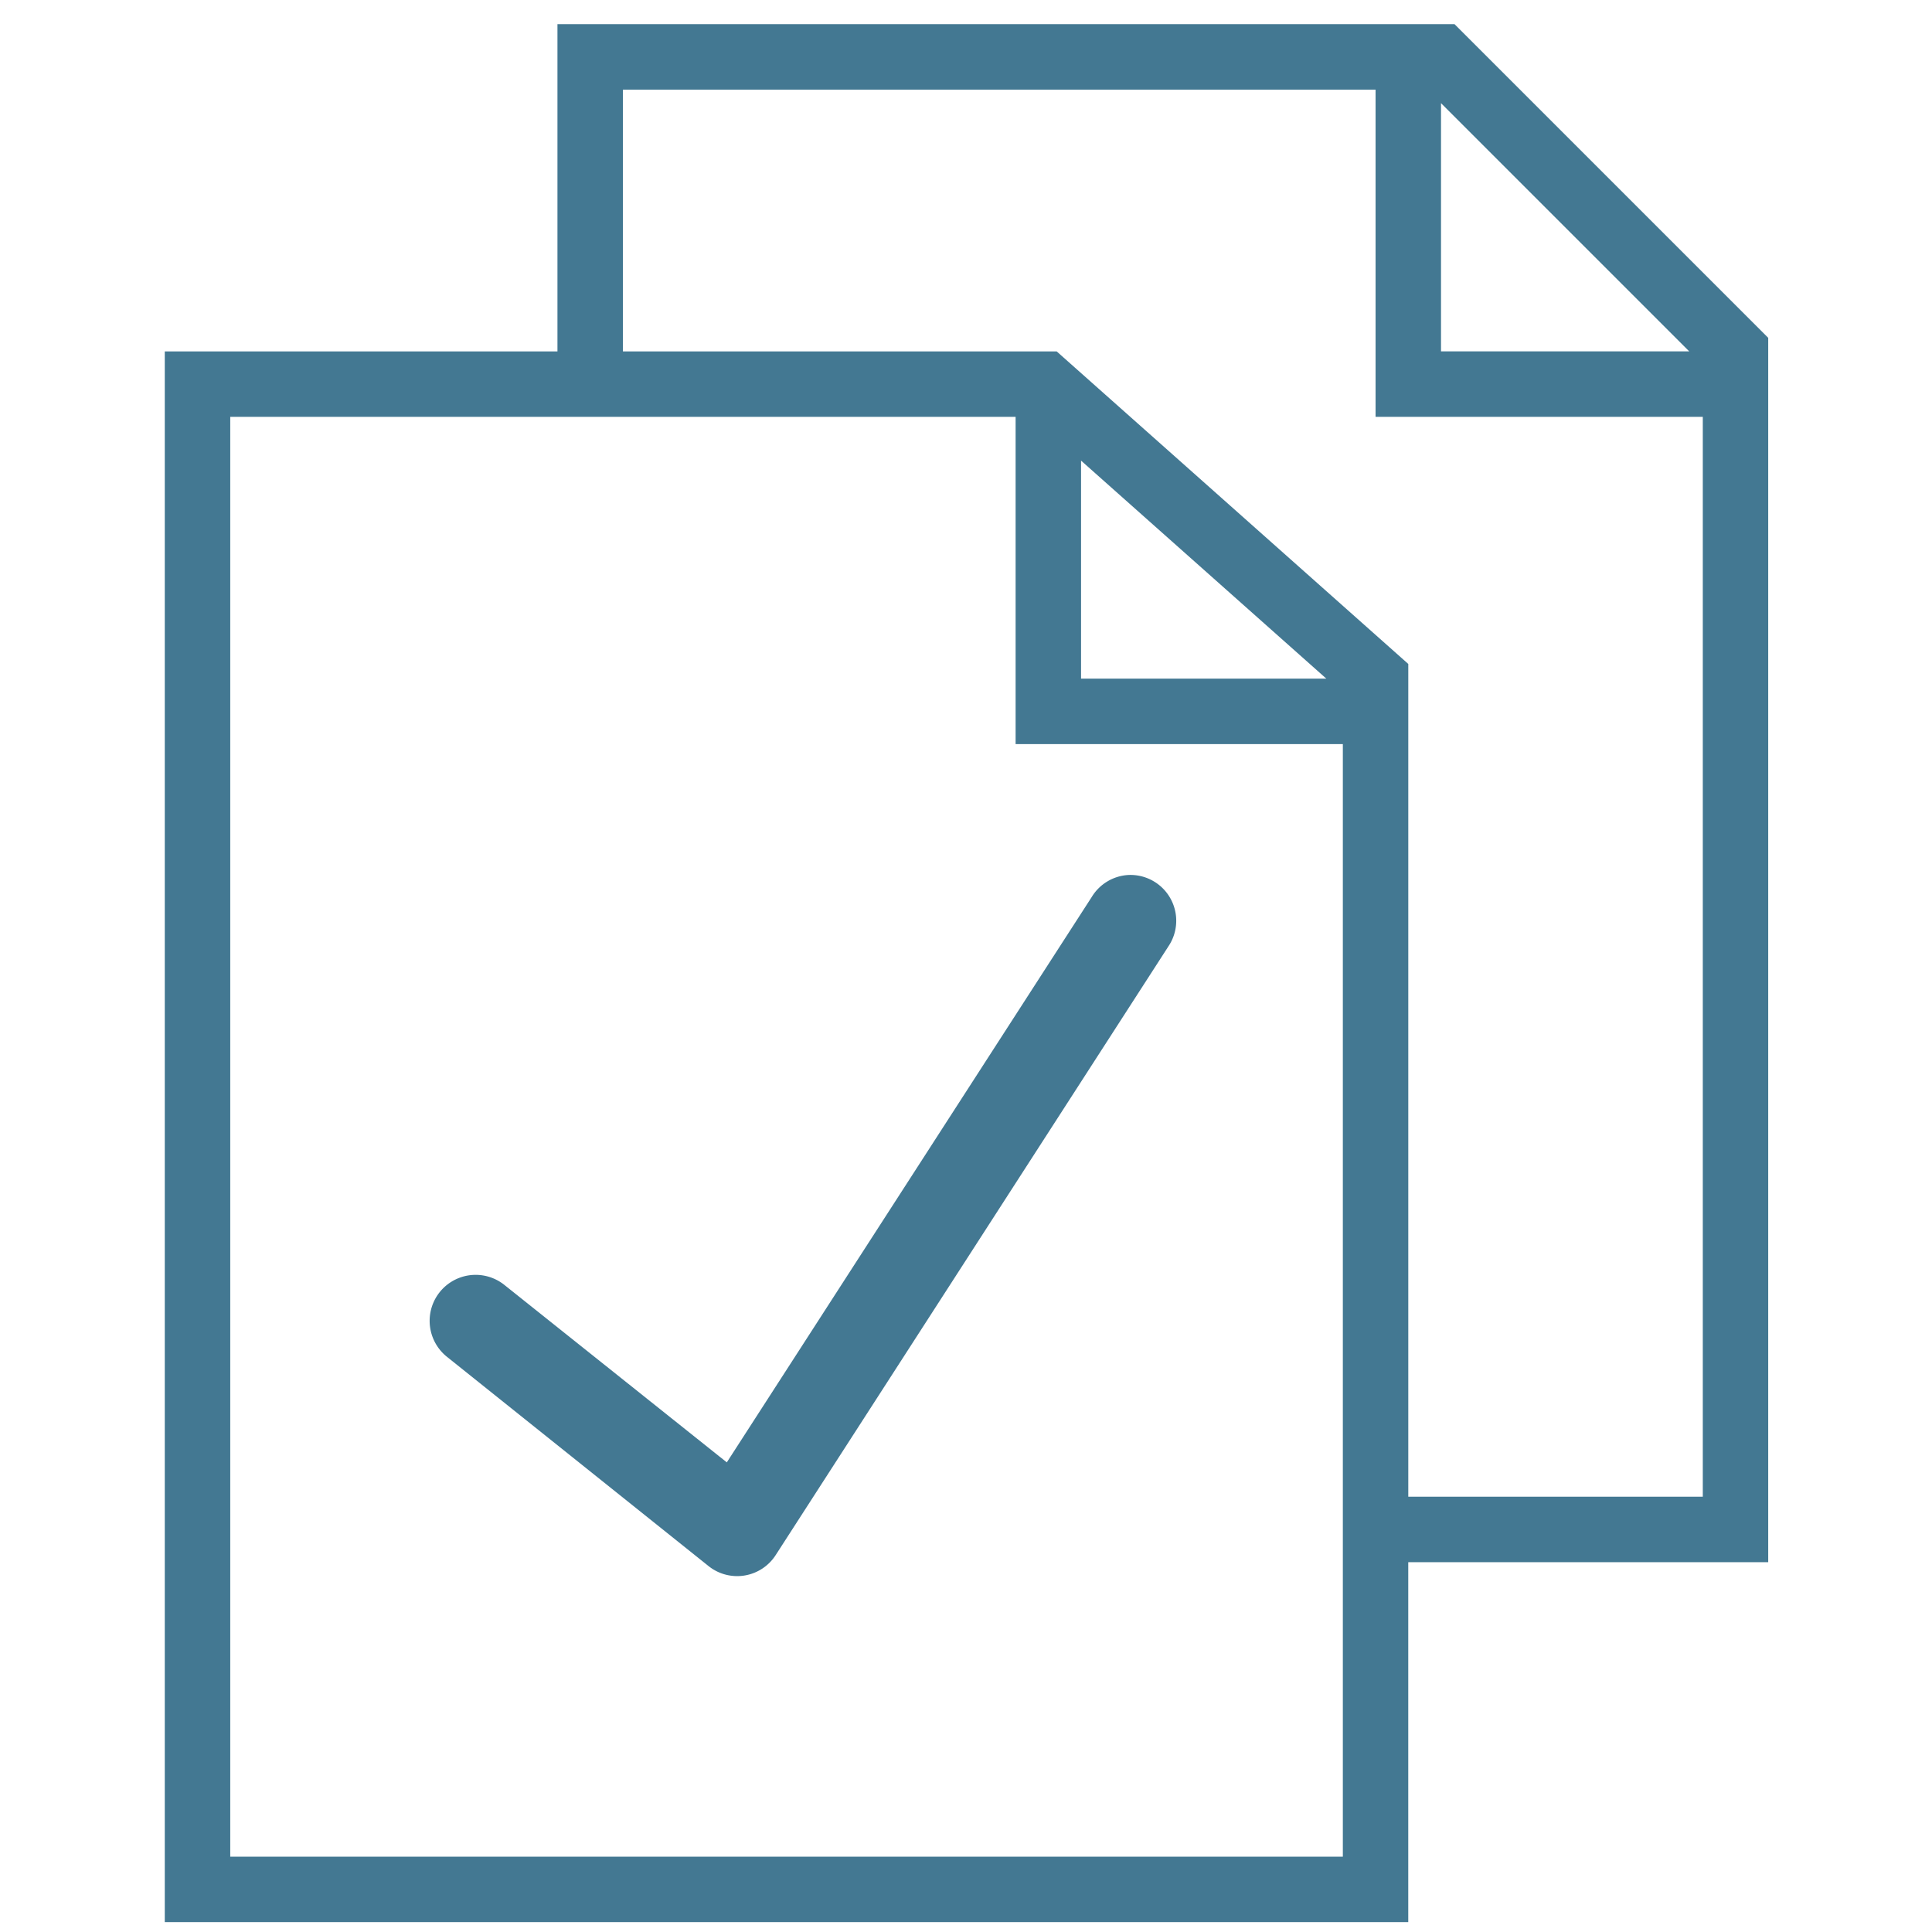
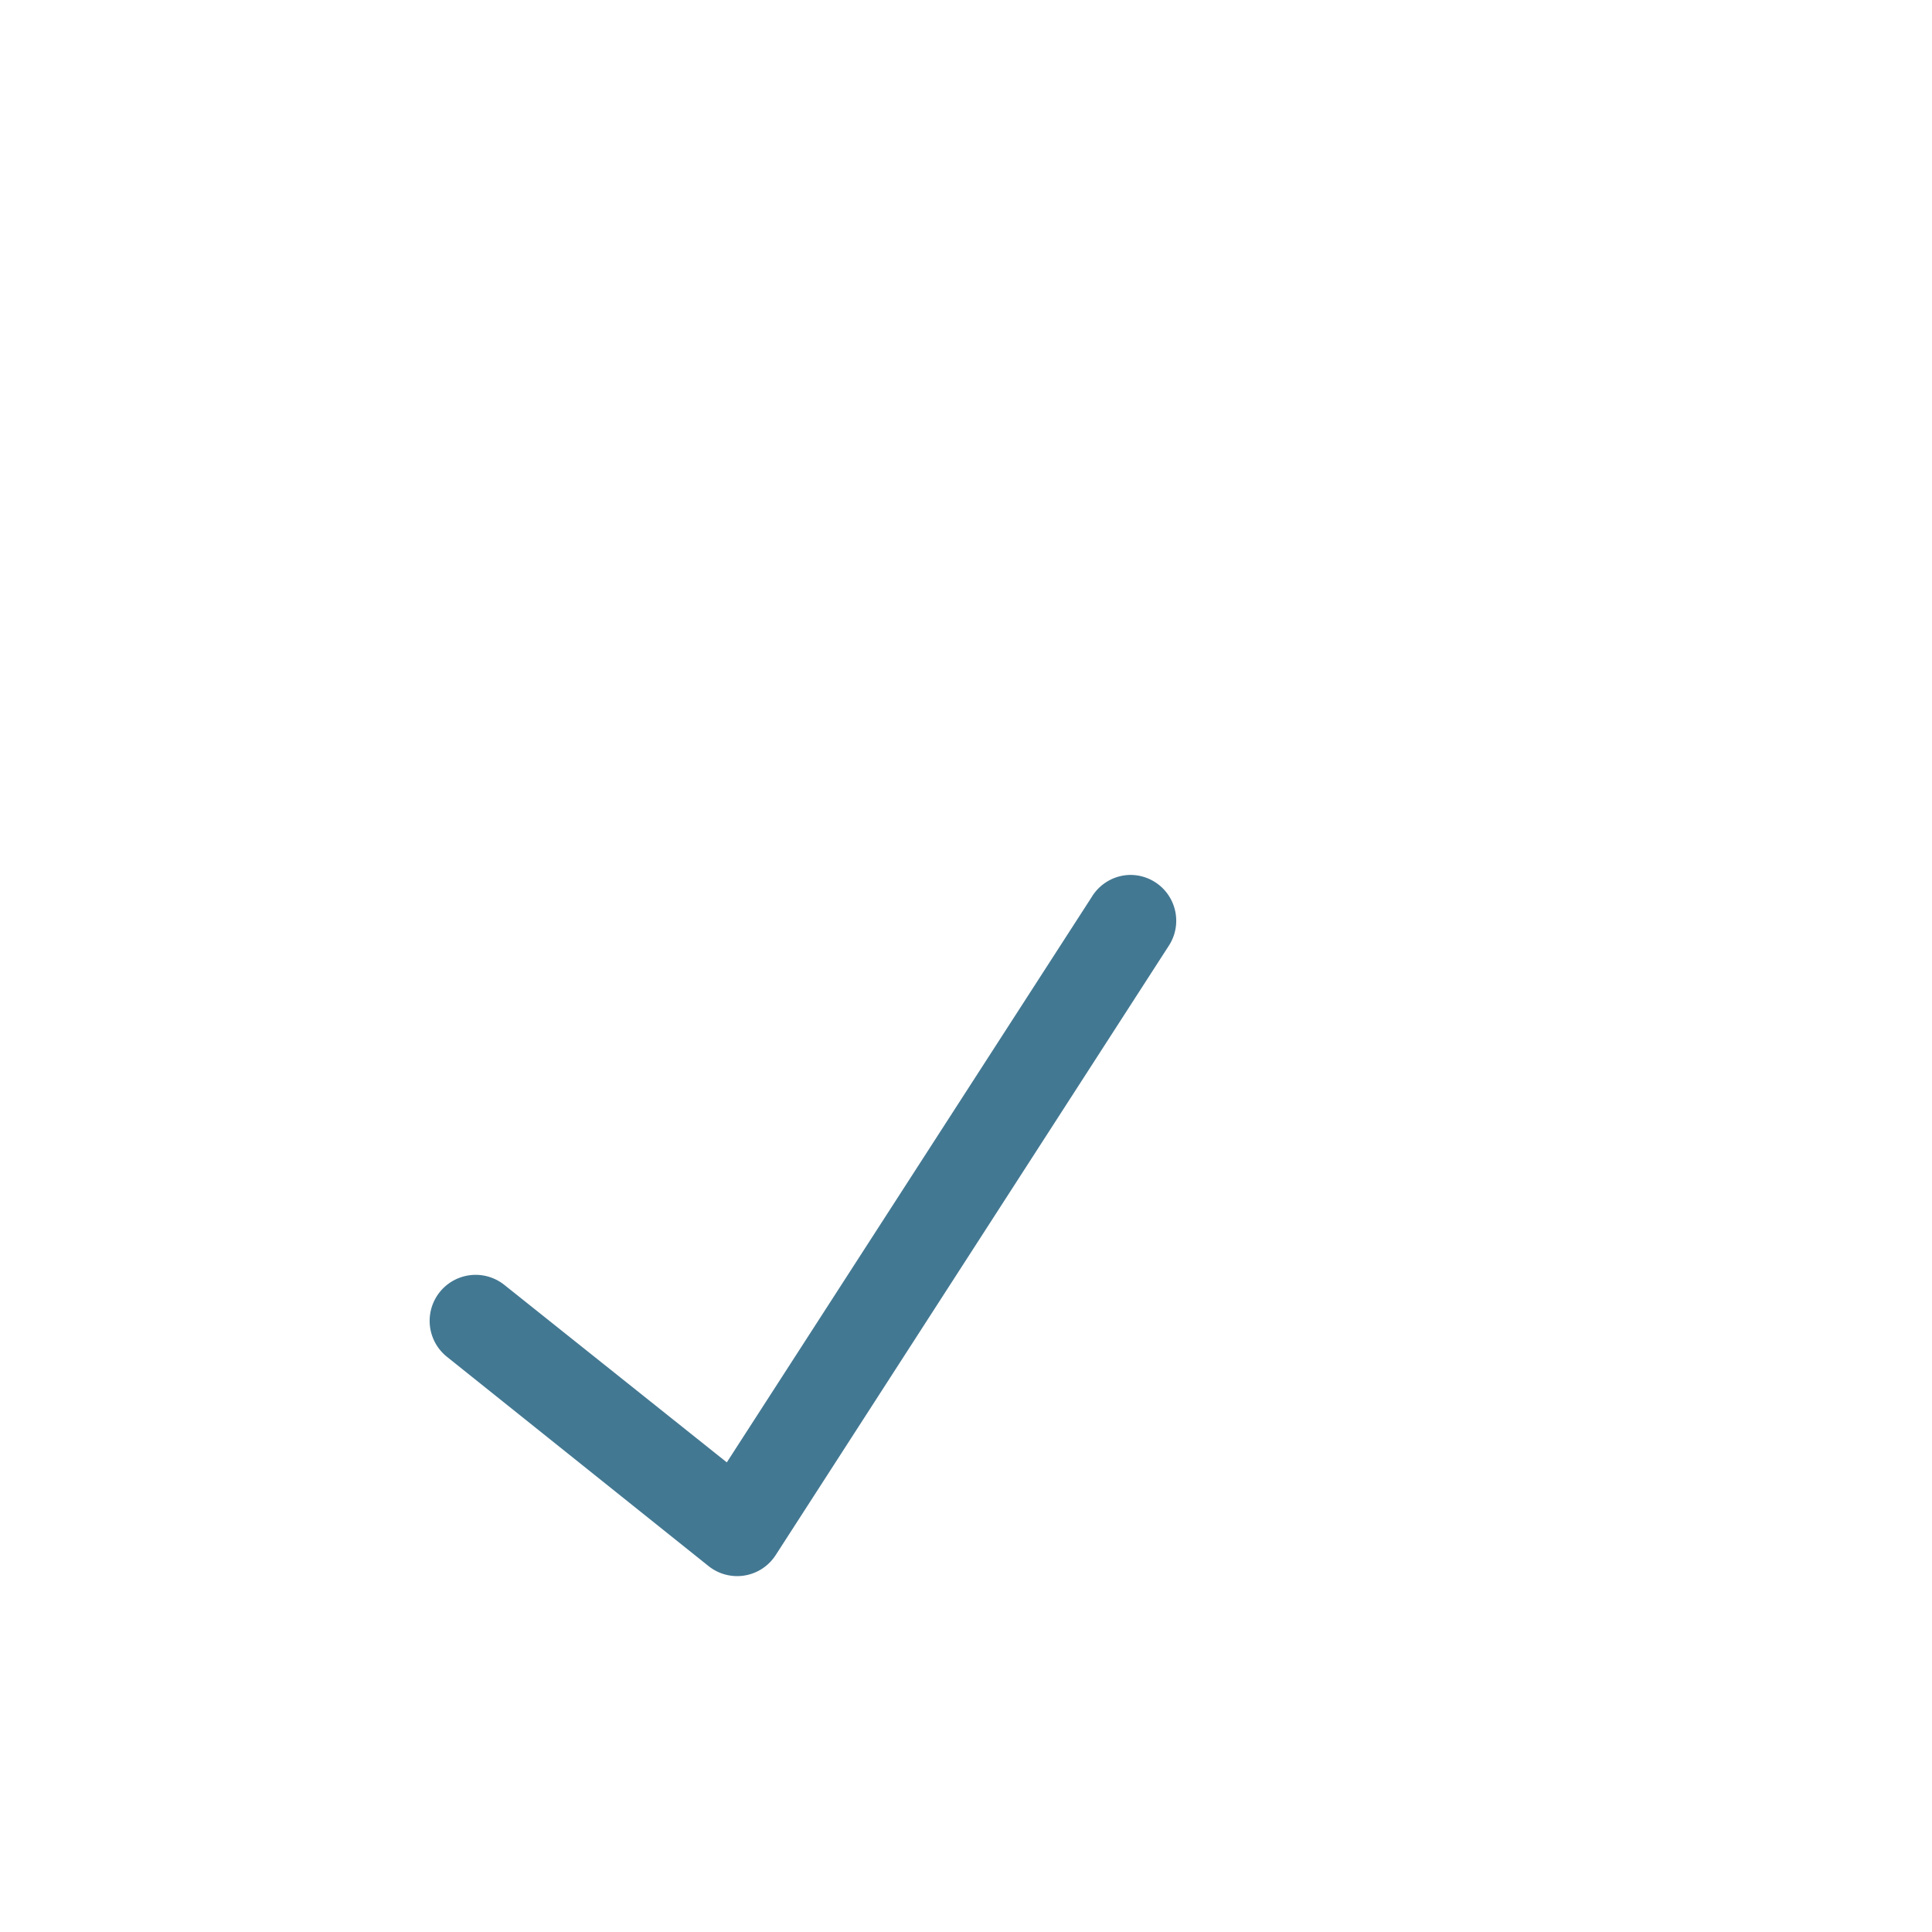
<svg xmlns="http://www.w3.org/2000/svg" viewBox="0 0 100 100" version="1.1" preserveAspectRatio="xMinYMin meet">
  <g transform="translate(0,-952.362)">
    <g transform="matrix(1.355,0,0,1.355,-35.521,-351.997)" fill="#437892">
-       <path fill-rule="nonzero" d="m80.01,1019.8,0-31.811-13.431-11.939-16.569,0,0-10,28.75,0,0,12.5,12.5,0,0,41.25-11.25,0zm-12.5-39.578,9.369,8.328-9.369,0,0-8.328zm10,53.328-42.5,0,0-55,30,0,0,12.5,12.5,0,0,42.5zm3.75-66.983,9.482,9.482-9.482,0,0-9.482zm12.5,8.965-11.983-11.982-34.268,0,0,12.5-15,0,0,60,47.5,0,0-13.75,13.75,0,0-46.768" />
      <path style="baseline-shift:baseline;block-progression:tb;color:#437892;direction:ltr;text-indent:0;text-align:start;enable-background:accumulate;text-transform:none;" d="m69.322,996.05a1.75,1.75,0,0,0,-1.406,0.844l-13.938,21.594-8.5-6.781a1.757,1.757,0,1,0,-2.188,2.75l10,8a1.75,1.75,0,0,0,2.562,-0.438l15-23.25a1.75,1.75,0,0,0,-1.531,-2.719z" />
    </g>
  </g>
</svg>